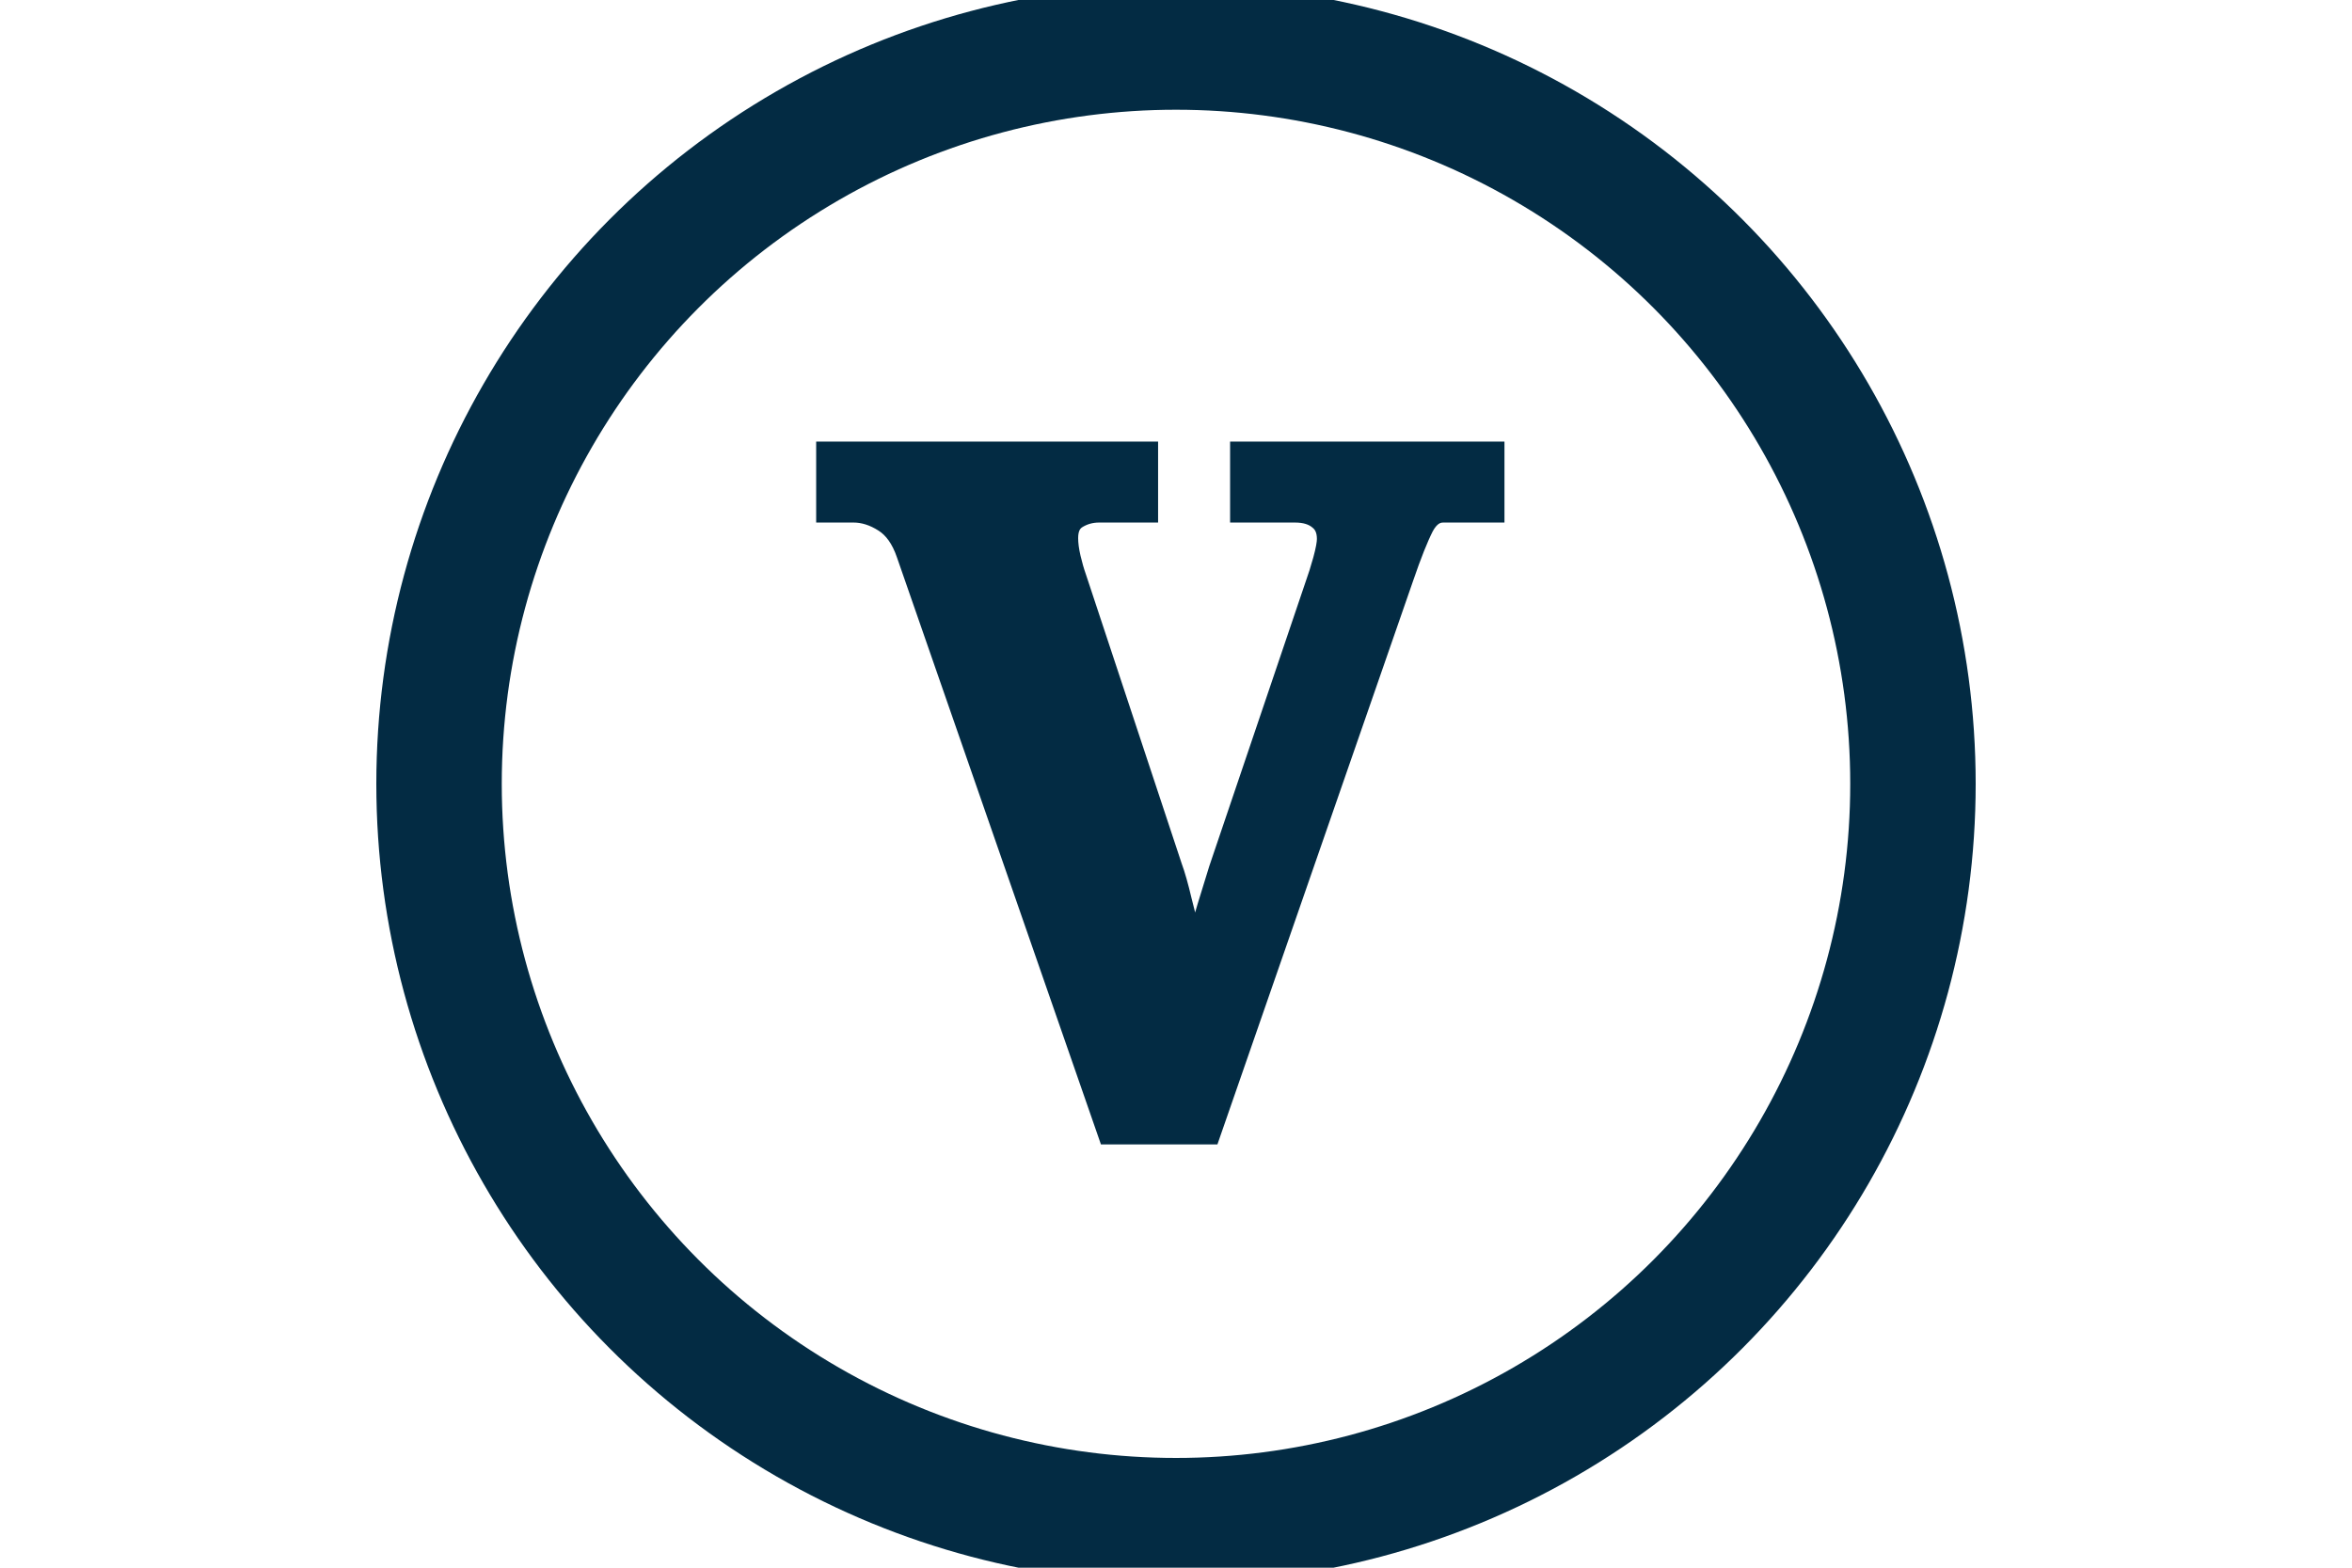
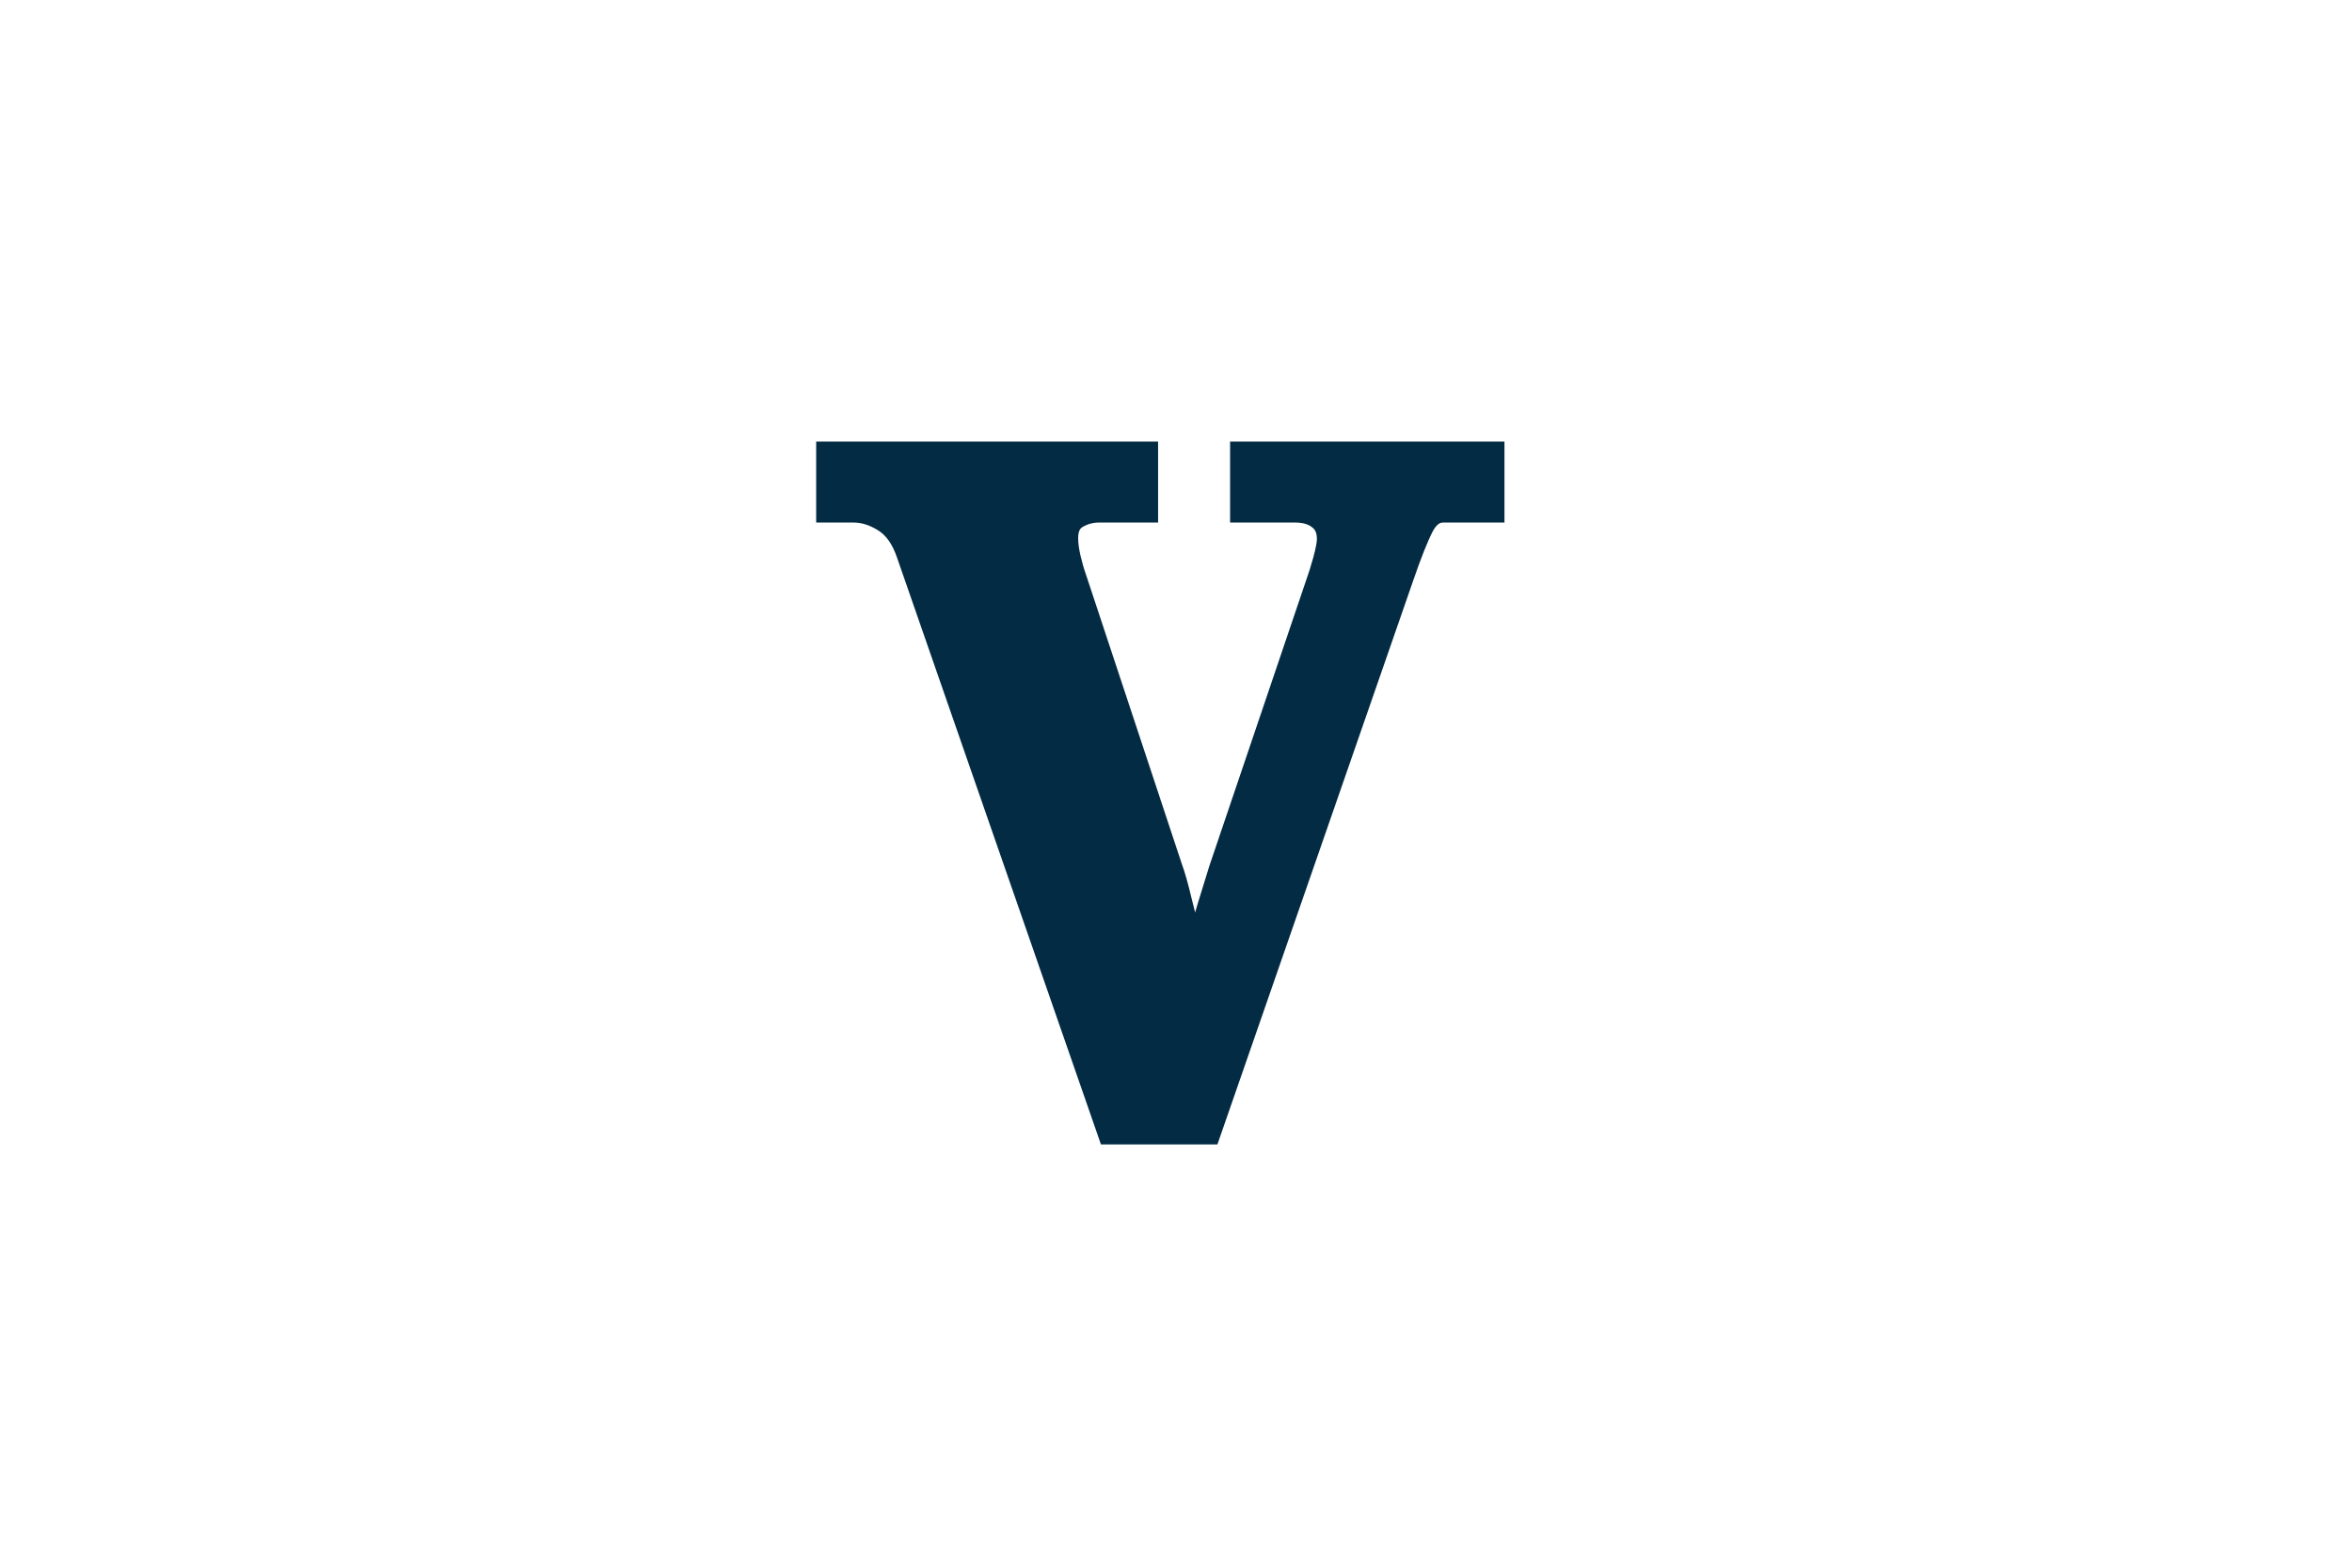
<svg xmlns="http://www.w3.org/2000/svg" width="75" height="50" viewBox="0 0 50 50" fill="none">
  <path stroke="#032b43" d="M27.225 14.584H34.974V16.166H33.523C33.201 16.166 32.942 16.347 32.747 16.708C32.562 17.069 32.342 17.621 32.088 18.363L25.965 36H22.962L16.575 17.616C16.399 17.099 16.136 16.727 15.784 16.503C15.433 16.278 15.076 16.166 14.715 16.166H14.026V14.584H23.929V16.166H22.552C22.249 16.166 21.976 16.244 21.731 16.4C21.497 16.557 21.38 16.811 21.38 17.162C21.38 17.357 21.409 17.582 21.468 17.836C21.526 18.08 21.585 18.285 21.644 18.451L24.705 27.694C24.803 27.958 24.905 28.319 25.013 28.778C25.13 29.227 25.237 29.686 25.335 30.155C25.442 30.614 25.511 31.005 25.54 31.327C25.579 31.093 25.657 30.756 25.774 30.316C25.901 29.877 26.033 29.428 26.17 28.969C26.316 28.5 26.439 28.105 26.536 27.782L29.627 18.656C29.695 18.471 29.773 18.222 29.861 17.909C29.949 17.587 29.993 17.348 29.993 17.191C29.993 16.859 29.881 16.605 29.656 16.43C29.441 16.254 29.153 16.166 28.792 16.166H27.225V14.584Z" fill="#032b43" />
-   <circle cx="25" cy="25" r="23.5" stroke="#032b43" stroke-width="4" />
</svg>